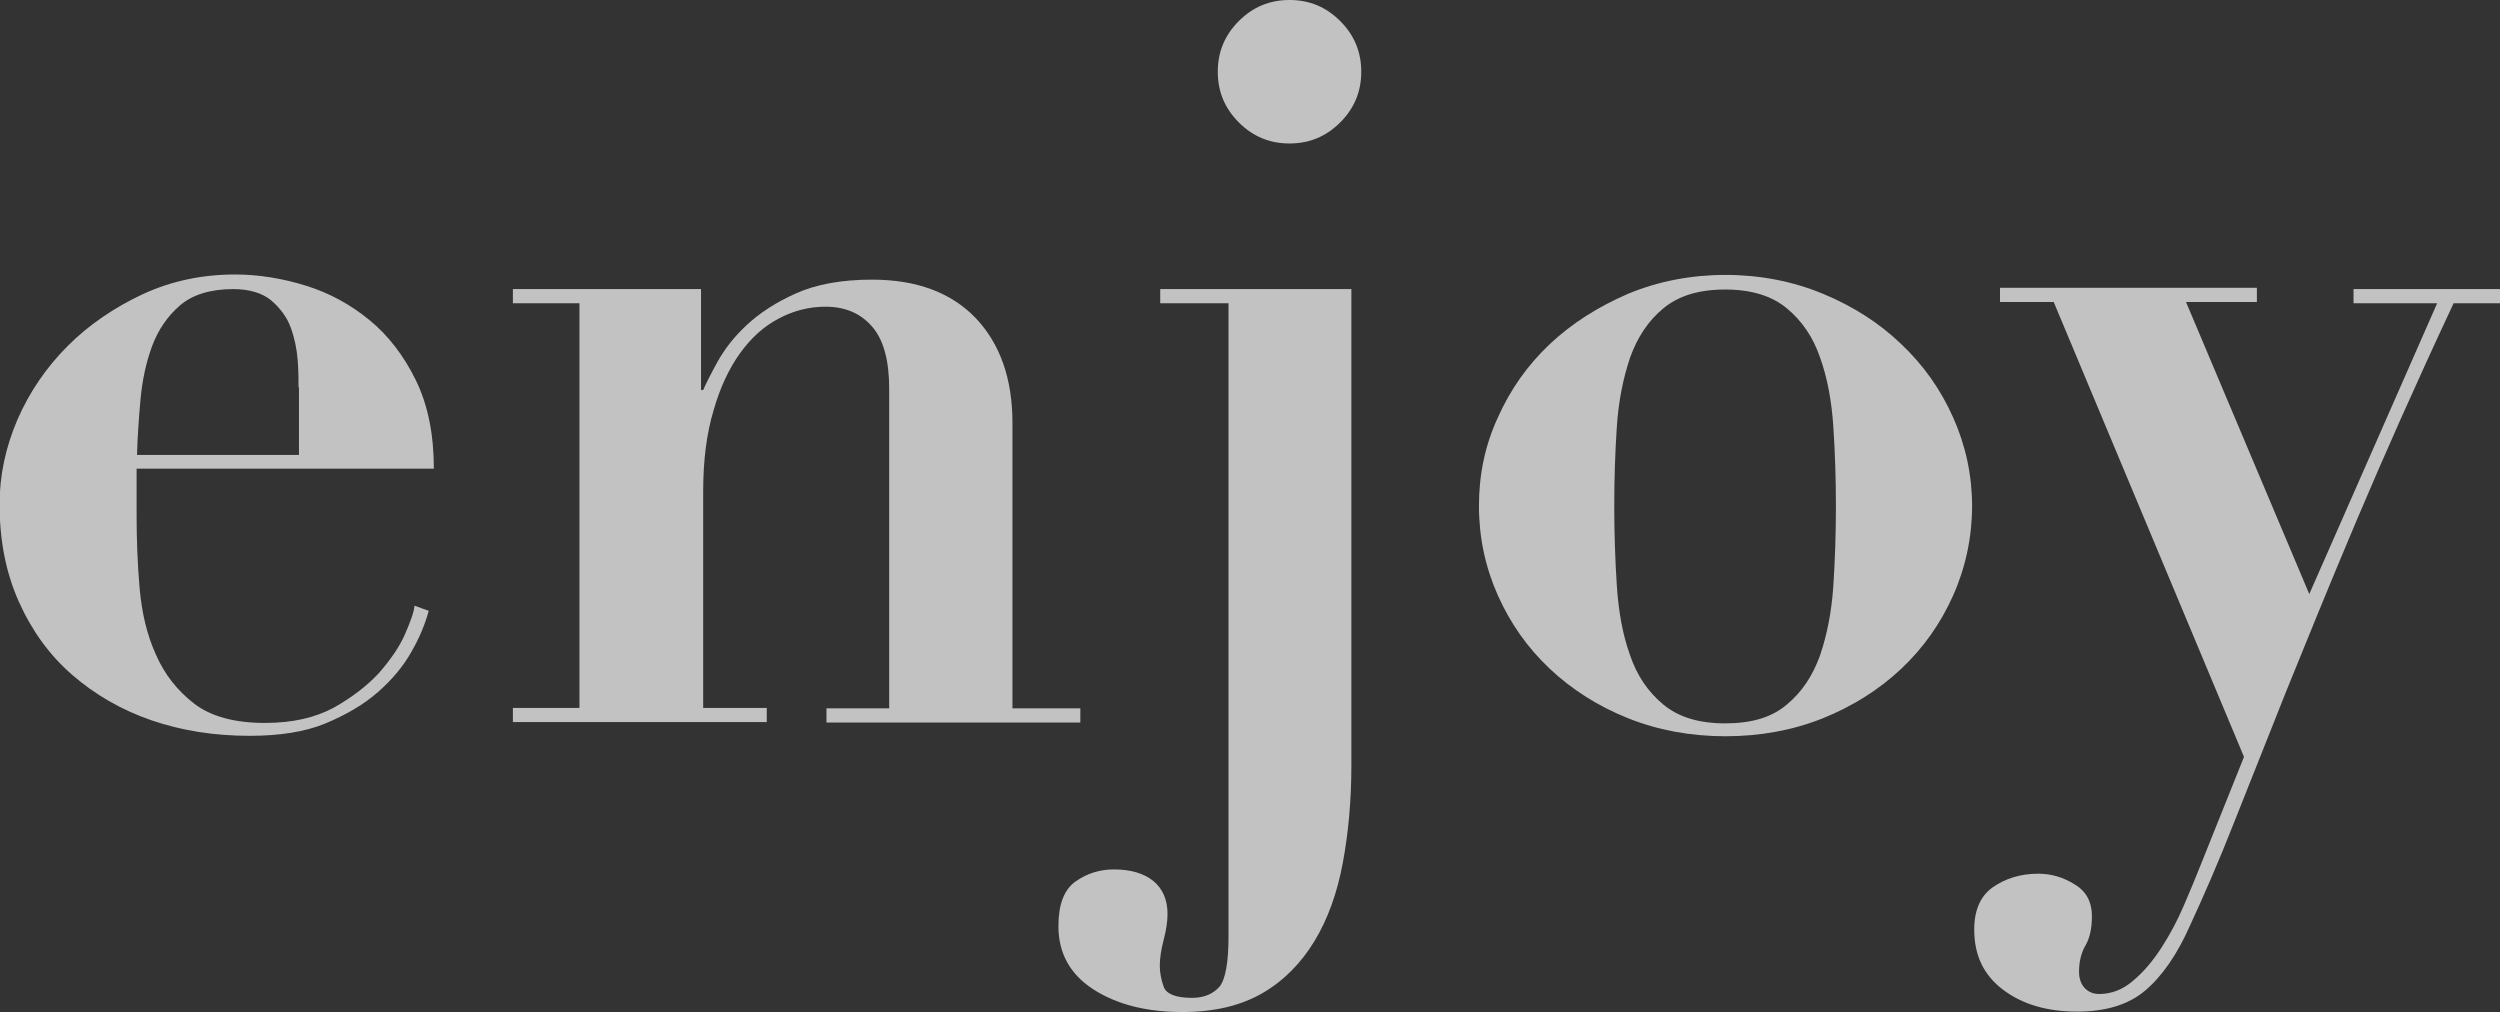
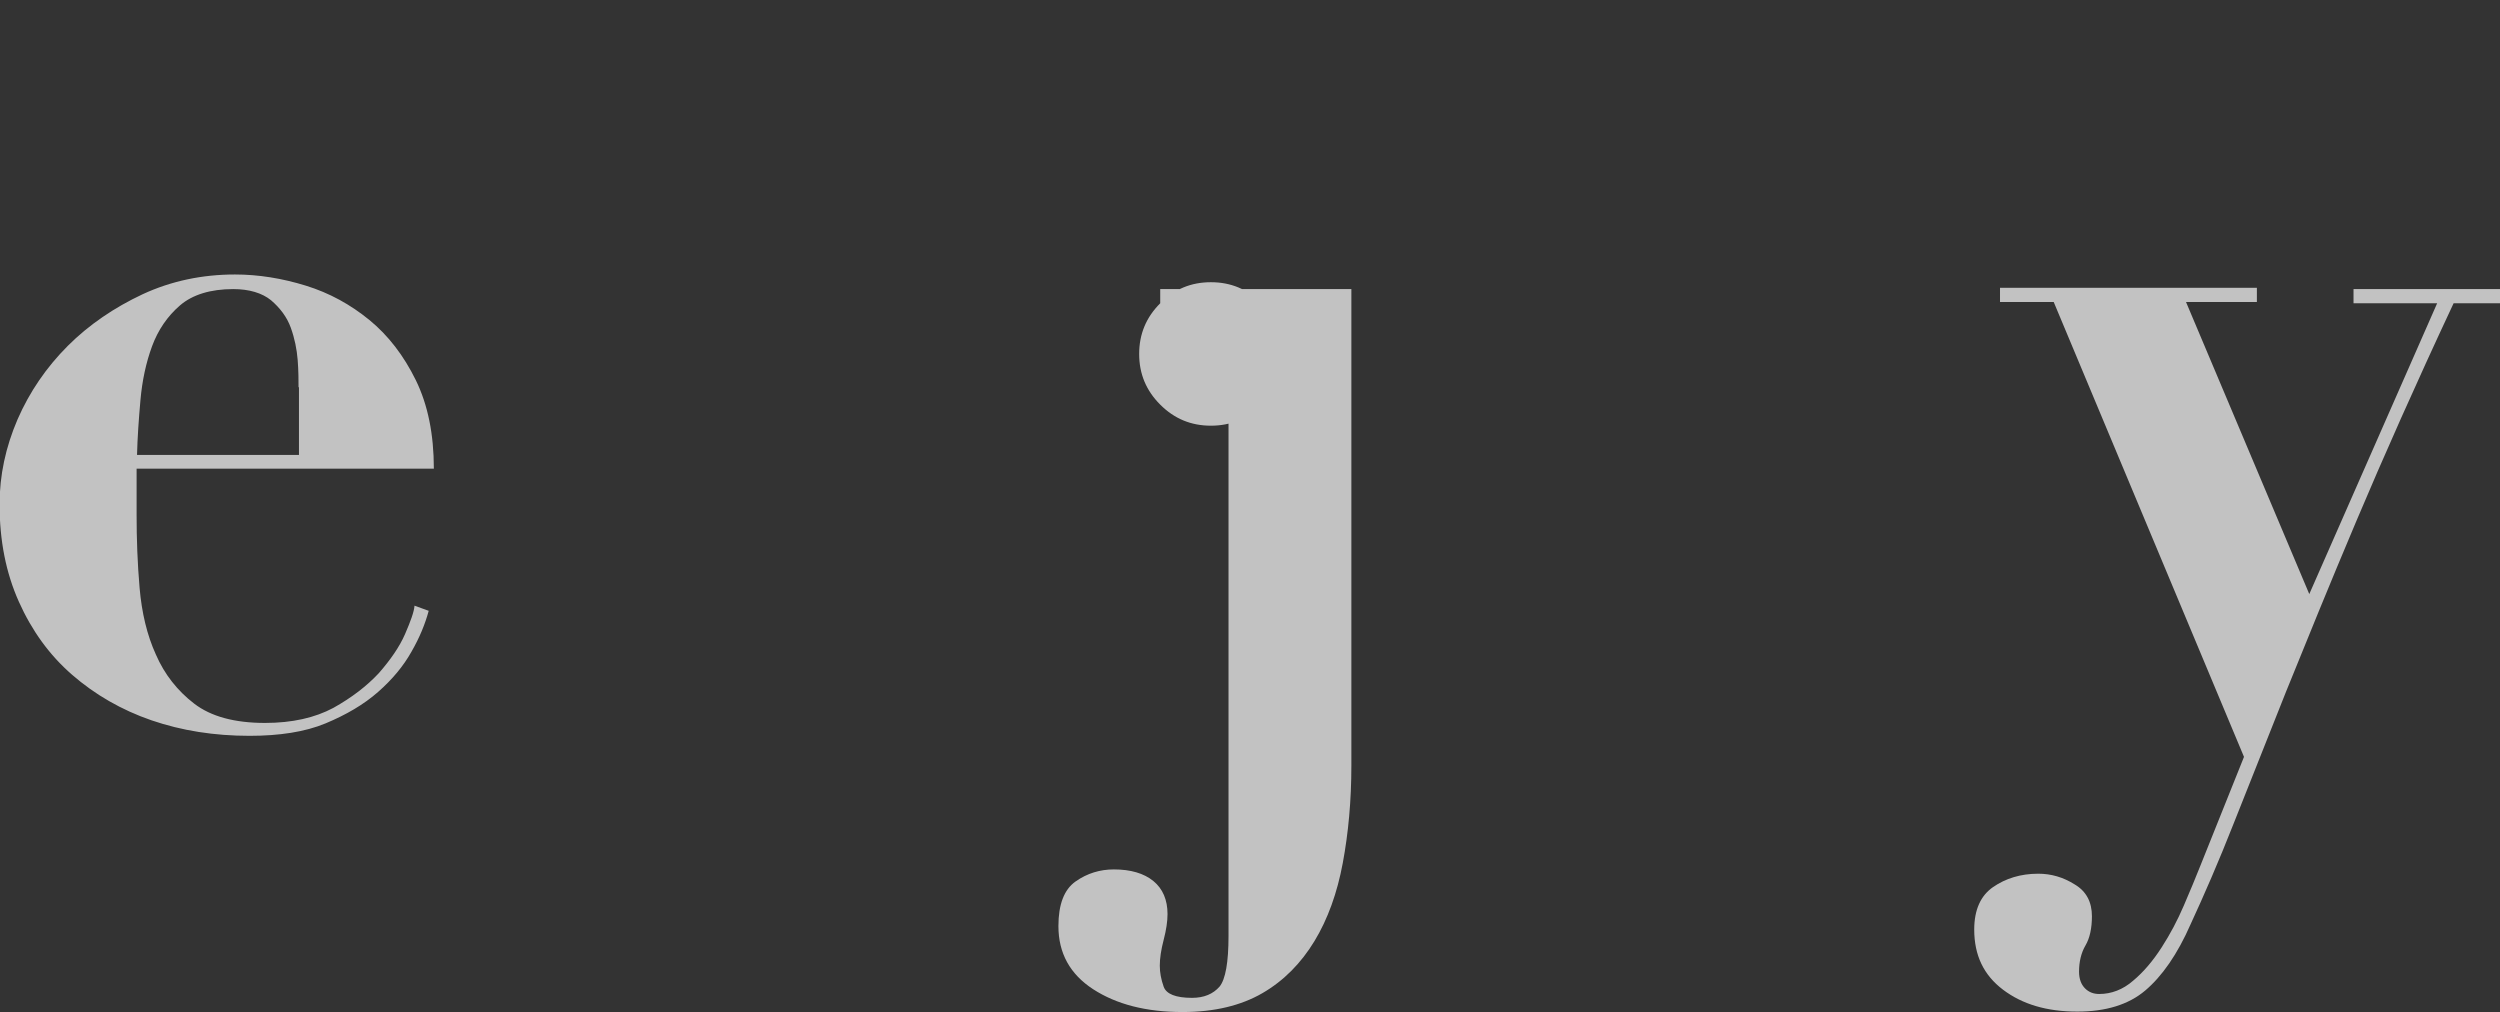
<svg xmlns="http://www.w3.org/2000/svg" id="_レイヤー_2" data-name="レイヤー 2" viewBox="0 0 58.2 23.57">
  <rect x="0" y="0" width="58.2" height="23.57" fill="#333333" stroke="none" />
  <defs>
    <style>
      .cls-1 {
        fill: #fff;
      }

      .cls-2 {
        opacity: .7;
      }
    </style>
  </defs>
  <g id="_レイヤー_1-2" data-name="レイヤー 1">
    <g class="cls-2">
      <g>
        <path class="cls-1" d="M3.18,11.98c0,.57.02,1.13.07,1.71.05.57.17,1.09.38,1.55.2.46.5.84.89,1.14.39.3.94.45,1.65.45.63,0,1.16-.12,1.59-.35.43-.24.78-.51,1.06-.81.27-.31.48-.61.61-.91.13-.3.21-.52.22-.66l.33.12c-.08.3-.21.62-.4.95-.19.34-.45.65-.78.94-.33.29-.74.53-1.22.73s-1.08.29-1.77.29c-.82,0-1.58-.12-2.28-.36s-1.32-.6-1.85-1.06c-.53-.46-.94-1.03-1.24-1.7-.3-.67-.45-1.42-.45-2.27,0-.67.14-1.33.42-1.98.28-.64.67-1.21,1.17-1.71.49-.49,1.08-.89,1.74-1.2.67-.31,1.39-.46,2.15-.46.55,0,1.1.09,1.65.26.55.17,1.04.44,1.48.8.44.36.8.83,1.08,1.4.28.57.42,1.26.42,2.06H3.18v1.06ZM6.95,9.02c0-.17,0-.38-.02-.64-.02-.25-.07-.5-.16-.75-.09-.25-.25-.46-.46-.64-.21-.17-.51-.26-.88-.26-.53,0-.95.13-1.24.38-.29.25-.51.57-.65.95-.14.38-.23.8-.27,1.25-.04.45-.07.88-.08,1.28h3.77v-1.58Z" />
-         <path class="cls-1" d="M13.49,16.5V7.06h-1.55v-.33h4.38v2.35h.05c.06-.14.17-.36.33-.65.16-.29.38-.58.68-.86.3-.28.68-.53,1.15-.74.47-.21,1.06-.32,1.77-.32,1.04,0,1.84.3,2.41.89.57.6.86,1.41.86,2.45v6.64h1.58v.33h-5.91v-.33h1.46v-7.44c0-.66-.13-1.14-.4-1.45s-.63-.46-1.08-.46c-.38,0-.74.09-1.08.27-.35.18-.65.45-.91.81-.26.36-.47.81-.62,1.34-.16.53-.24,1.16-.24,1.88v5.04h1.48v.33h-5.91v-.33h1.55Z" />
-         <path class="cls-1" d="M27.01,7.06v-.33h4.45v11.09c0,.82-.07,1.57-.2,2.27-.13.7-.35,1.31-.66,1.82s-.71.92-1.21,1.21c-.5.29-1.12.44-1.86.44-.85,0-1.54-.18-2.08-.53s-.81-.84-.81-1.47c0-.5.13-.85.4-1.04.27-.19.57-.28.89-.28.39,0,.7.09.92.27.22.18.33.44.33.77,0,.17-.03.37-.09.6-.06.23-.09.43-.09.6,0,.16.03.32.09.49.06.17.28.26.66.26.28,0,.49-.09.64-.26.14-.17.21-.57.21-1.18V7.06h-1.58ZM28.84.49c.33-.33.72-.49,1.18-.49s.85.16,1.18.49c.33.33.49.72.49,1.18s-.16.85-.49,1.18c-.33.33-.72.49-1.18.49s-.85-.16-1.18-.49c-.33-.33-.49-.72-.49-1.18s.16-.85.49-1.18Z" />
-         <path class="cls-1" d="M42.44,6.84c.7.29,1.31.68,1.82,1.17.52.49.92,1.06,1.21,1.71.29.65.44,1.34.44,2.06s-.15,1.43-.44,2.08c-.29.65-.69,1.22-1.21,1.71-.52.49-1.13.87-1.82,1.15-.7.28-1.46.42-2.27.42s-1.57-.14-2.27-.42c-.7-.28-1.31-.67-1.82-1.15-.52-.49-.92-1.06-1.21-1.71-.29-.65-.44-1.35-.44-2.08s.14-1.41.44-2.06c.29-.65.69-1.22,1.21-1.71.52-.49,1.13-.87,1.82-1.17.7-.29,1.46-.44,2.27-.44s1.57.15,2.27.44ZM41.6,16.4c.35-.29.6-.67.77-1.14.16-.47.27-1.01.31-1.62.04-.61.06-1.23.06-1.86s-.02-1.24-.06-1.85c-.04-.6-.14-1.14-.31-1.61-.16-.47-.42-.85-.77-1.14-.35-.29-.82-.44-1.44-.44s-1.09.15-1.44.44c-.35.29-.6.67-.77,1.14-.16.47-.27,1.01-.31,1.61-.04.6-.06,1.22-.06,1.85s.02,1.25.06,1.86c.04.61.14,1.15.31,1.62.16.47.42.85.77,1.14.35.29.82.44,1.44.44s1.09-.14,1.44-.44Z" />
+         <path class="cls-1" d="M27.01,7.06v-.33h4.45v11.09c0,.82-.07,1.57-.2,2.27-.13.7-.35,1.31-.66,1.82s-.71.92-1.21,1.21c-.5.29-1.12.44-1.86.44-.85,0-1.54-.18-2.08-.53s-.81-.84-.81-1.47c0-.5.13-.85.4-1.04.27-.19.57-.28.89-.28.39,0,.7.09.92.27.22.18.33.44.33.77,0,.17-.03.37-.09.6-.06.23-.09.43-.09.6,0,.16.03.32.09.49.06.17.28.26.66.26.28,0,.49-.09.64-.26.14-.17.21-.57.21-1.18V7.06h-1.58Zc.33-.33.72-.49,1.18-.49s.85.16,1.18.49c.33.33.49.72.49,1.18s-.16.85-.49,1.18c-.33.33-.72.49-1.18.49s-.85-.16-1.18-.49c-.33-.33-.49-.72-.49-1.18s.16-.85.49-1.18Z" />
        <path class="cls-1" d="M56.74,7.06h-1.95v-.33h3.41v.33h-1.08c-.88,1.88-1.63,3.57-2.26,5.06-.63,1.49-1.17,2.82-1.64,3.98-.46,1.16-.87,2.19-1.22,3.07-.35.89-.69,1.67-1,2.34-.31.71-.67,1.22-1.06,1.55-.39.33-.92.49-1.58.49-.71,0-1.28-.17-1.73-.51-.45-.34-.67-.8-.67-1.4,0-.46.15-.79.44-.99.29-.2.64-.31,1.05-.31.3,0,.58.08.85.25.27.16.4.41.4.74,0,.28-.05.51-.15.68-.1.17-.15.38-.15.61,0,.17.05.3.14.39.09.09.2.13.33.13.28,0,.55-.1.79-.31.24-.2.46-.46.66-.77.2-.31.37-.63.52-.98.15-.35.28-.66.39-.94l1.01-2.52-4.43-10.59h-1.25v-.33h5.98v.33h-1.65l2.87,6.8,2.99-6.8Z" />
      </g>
    </g>
  </g>
</svg>